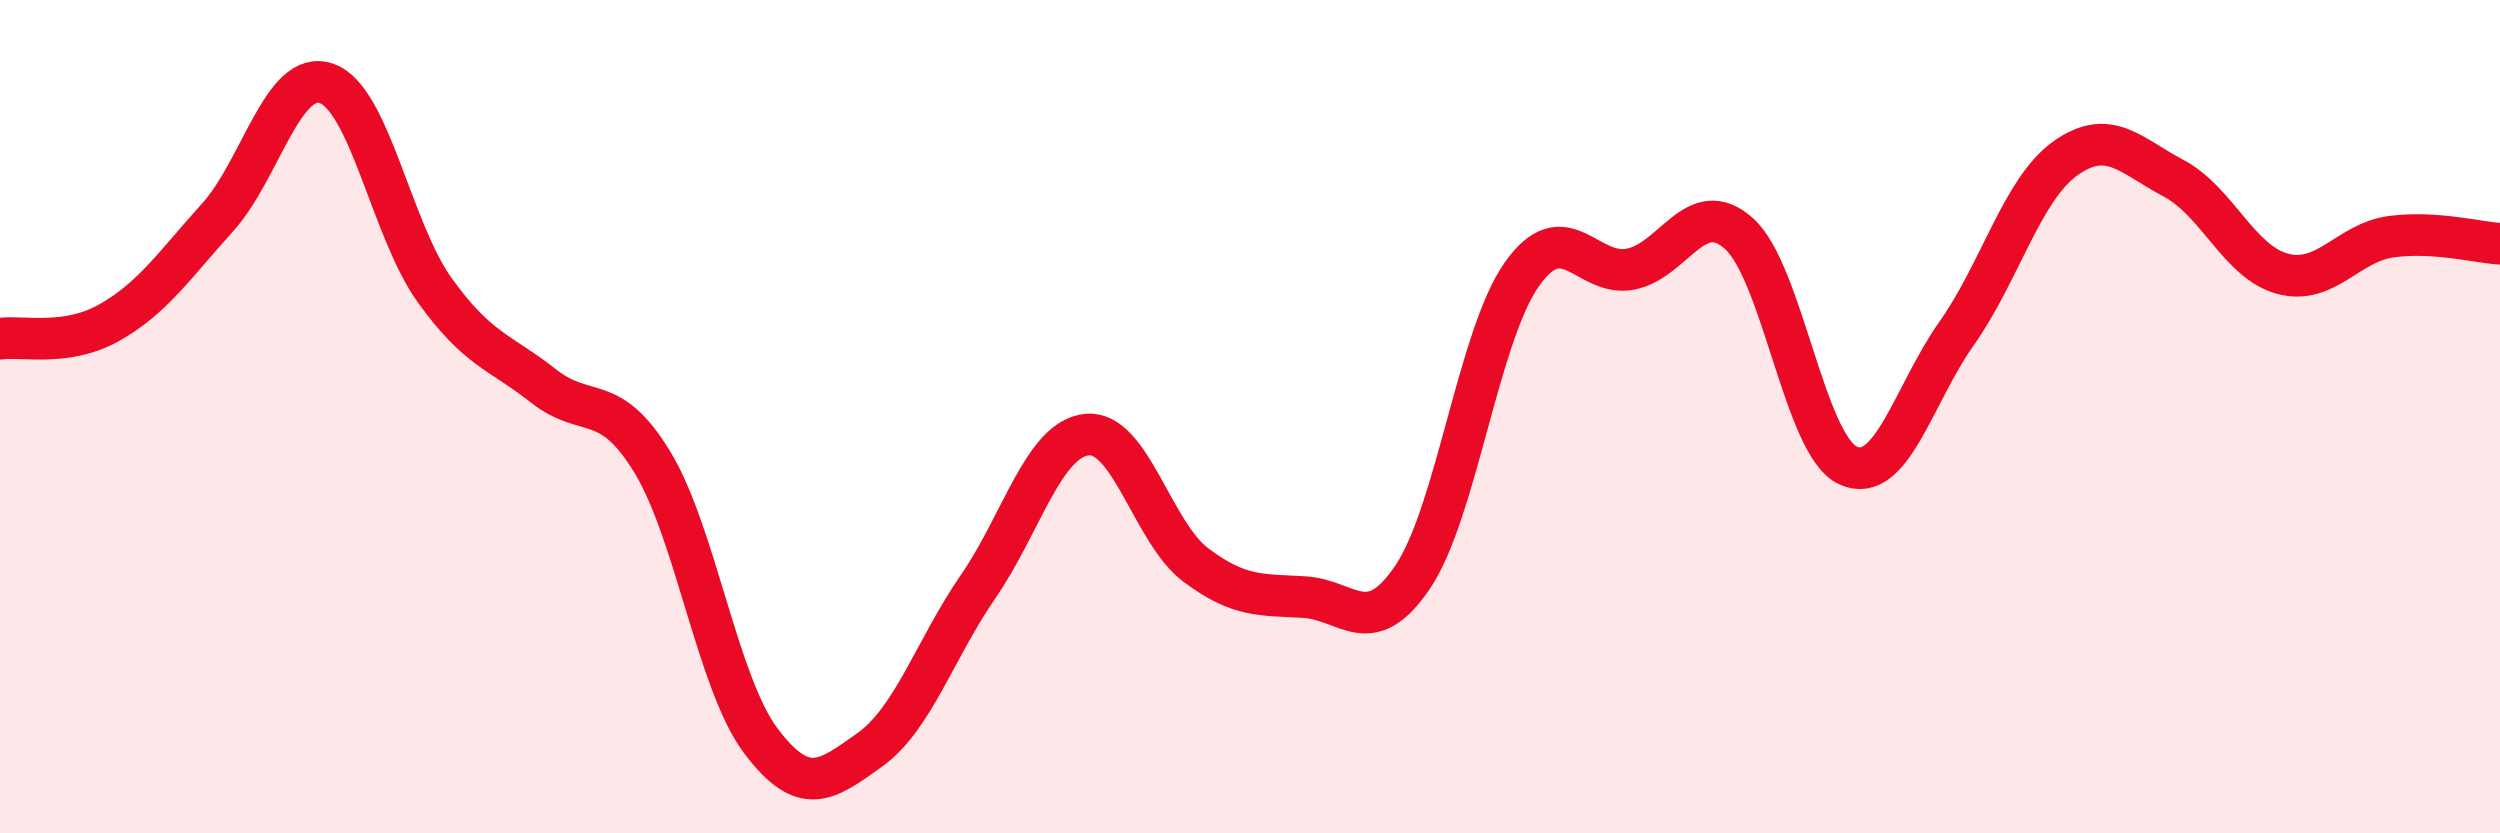
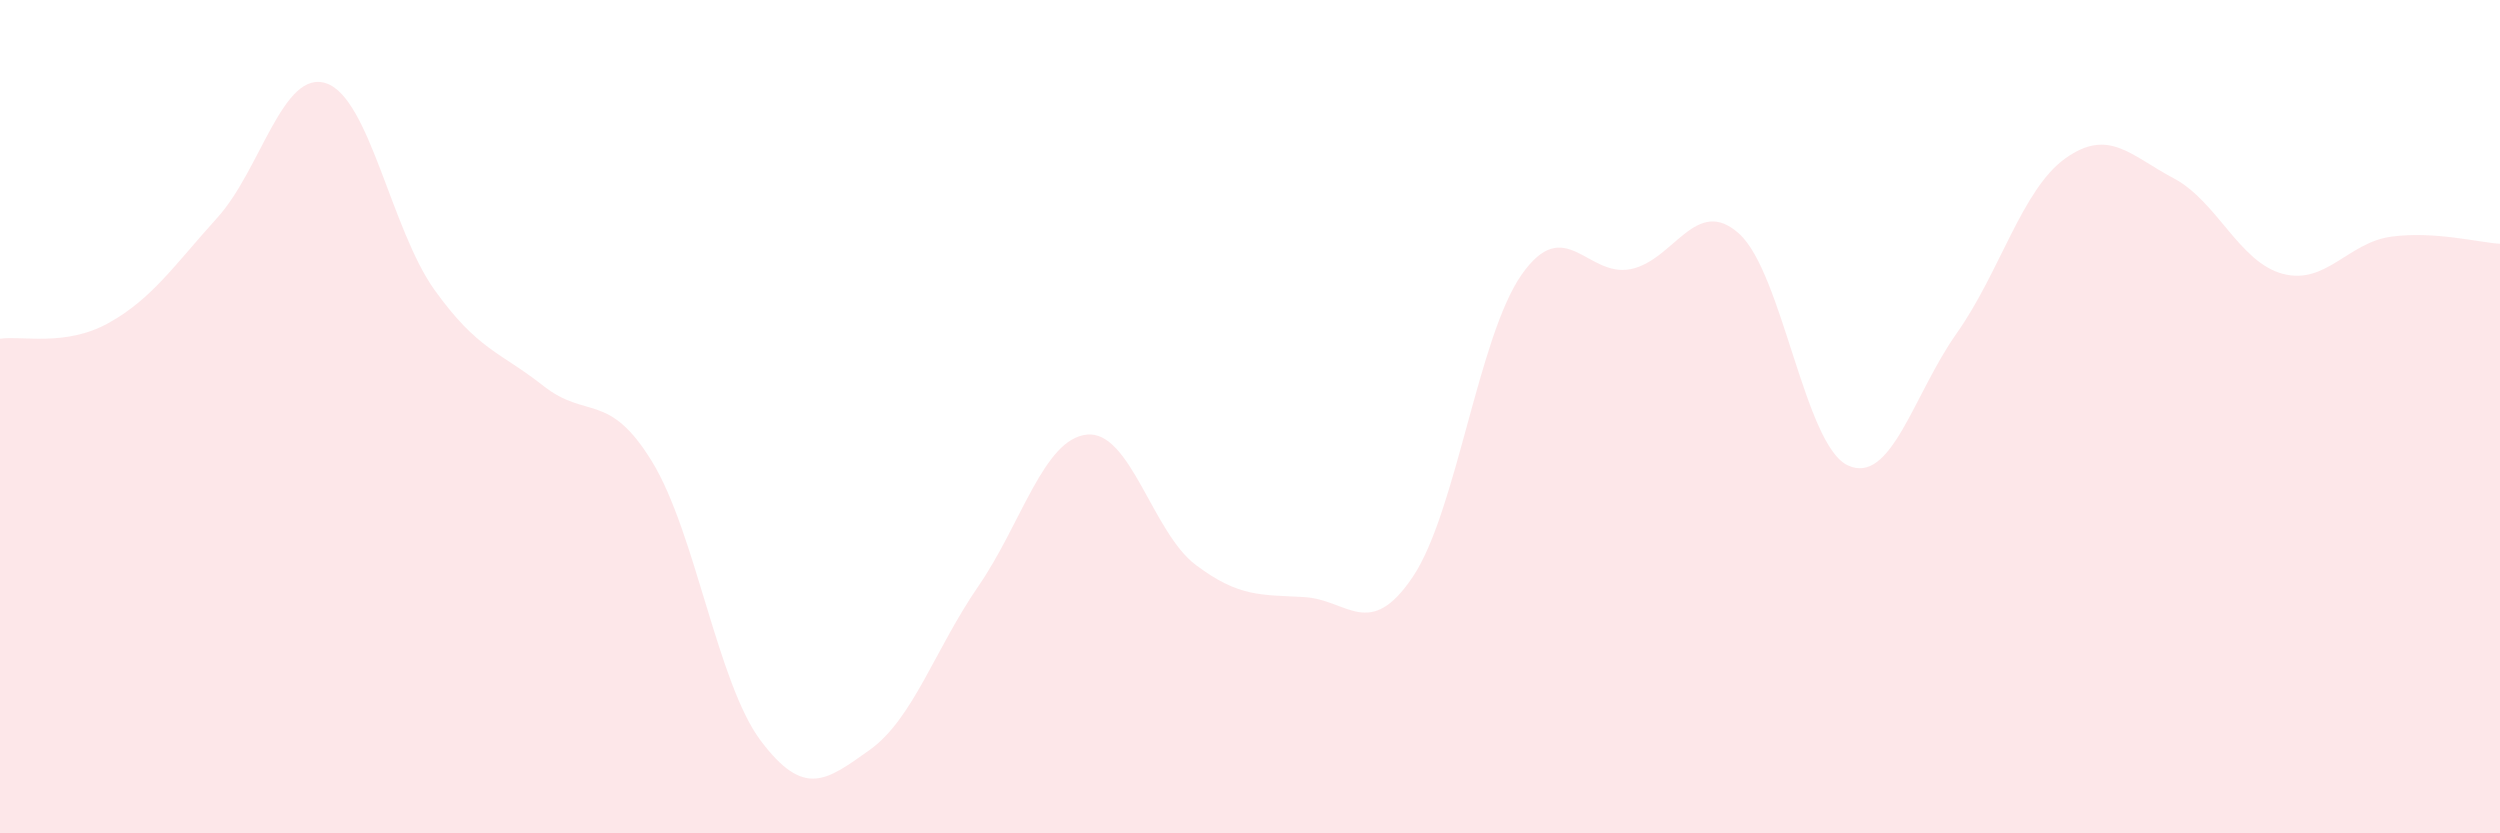
<svg xmlns="http://www.w3.org/2000/svg" width="60" height="20" viewBox="0 0 60 20">
  <path d="M 0,8.13 C 0.52,8.05 1.57,8.33 2.61,7.75 C 3.65,7.17 4.18,6.37 5.22,5.22 C 6.26,4.07 6.79,1.65 7.83,2 C 8.87,2.35 9.39,5.51 10.43,6.96 C 11.47,8.41 12,8.44 13.04,9.26 C 14.08,10.08 14.61,9.38 15.65,11.08 C 16.69,12.78 17.22,16.4 18.26,17.78 C 19.3,19.16 19.83,18.74 20.87,18 C 21.91,17.26 22.44,15.58 23.48,14.07 C 24.52,12.56 25.05,10.53 26.09,10.43 C 27.13,10.33 27.66,12.78 28.7,13.56 C 29.74,14.34 30.26,14.27 31.3,14.33 C 32.34,14.39 32.87,15.39 33.91,13.84 C 34.95,12.29 35.48,8.07 36.52,6.59 C 37.56,5.11 38.09,6.66 39.13,6.46 C 40.17,6.26 40.7,4.67 41.74,5.61 C 42.78,6.55 43.31,10.69 44.35,11.17 C 45.39,11.65 45.92,9.47 46.96,8 C 48,6.53 48.53,4.54 49.57,3.8 C 50.61,3.06 51.13,3.73 52.17,4.28 C 53.21,4.83 53.74,6.29 54.78,6.57 C 55.82,6.85 56.35,5.82 57.39,5.68 C 58.43,5.54 59.48,5.82 60,5.85L60 20L0 20Z" fill="#EB0A25" opacity="0.1" stroke-linecap="round" stroke-linejoin="round" />
-   <path d="M 0,8.13 C 0.52,8.05 1.57,8.33 2.61,7.75 C 3.65,7.17 4.18,6.37 5.22,5.22 C 6.26,4.07 6.79,1.65 7.83,2 C 8.87,2.35 9.39,5.51 10.43,6.96 C 11.47,8.41 12,8.44 13.04,9.26 C 14.08,10.08 14.61,9.38 15.65,11.08 C 16.69,12.78 17.22,16.4 18.26,17.78 C 19.3,19.16 19.83,18.74 20.87,18 C 21.91,17.26 22.44,15.58 23.48,14.07 C 24.52,12.56 25.05,10.53 26.09,10.43 C 27.13,10.33 27.66,12.78 28.7,13.56 C 29.74,14.34 30.26,14.27 31.3,14.33 C 32.34,14.39 32.87,15.39 33.91,13.84 C 34.95,12.29 35.48,8.07 36.52,6.59 C 37.56,5.11 38.09,6.66 39.13,6.46 C 40.17,6.26 40.7,4.67 41.74,5.61 C 42.78,6.55 43.31,10.69 44.35,11.17 C 45.39,11.65 45.92,9.47 46.96,8 C 48,6.53 48.53,4.54 49.57,3.8 C 50.61,3.06 51.13,3.73 52.17,4.28 C 53.21,4.83 53.74,6.29 54.78,6.57 C 55.82,6.85 56.35,5.82 57.39,5.68 C 58.43,5.54 59.48,5.82 60,5.85" stroke="#EB0A25" stroke-width="1" fill="none" stroke-linecap="round" stroke-linejoin="round" />
</svg>